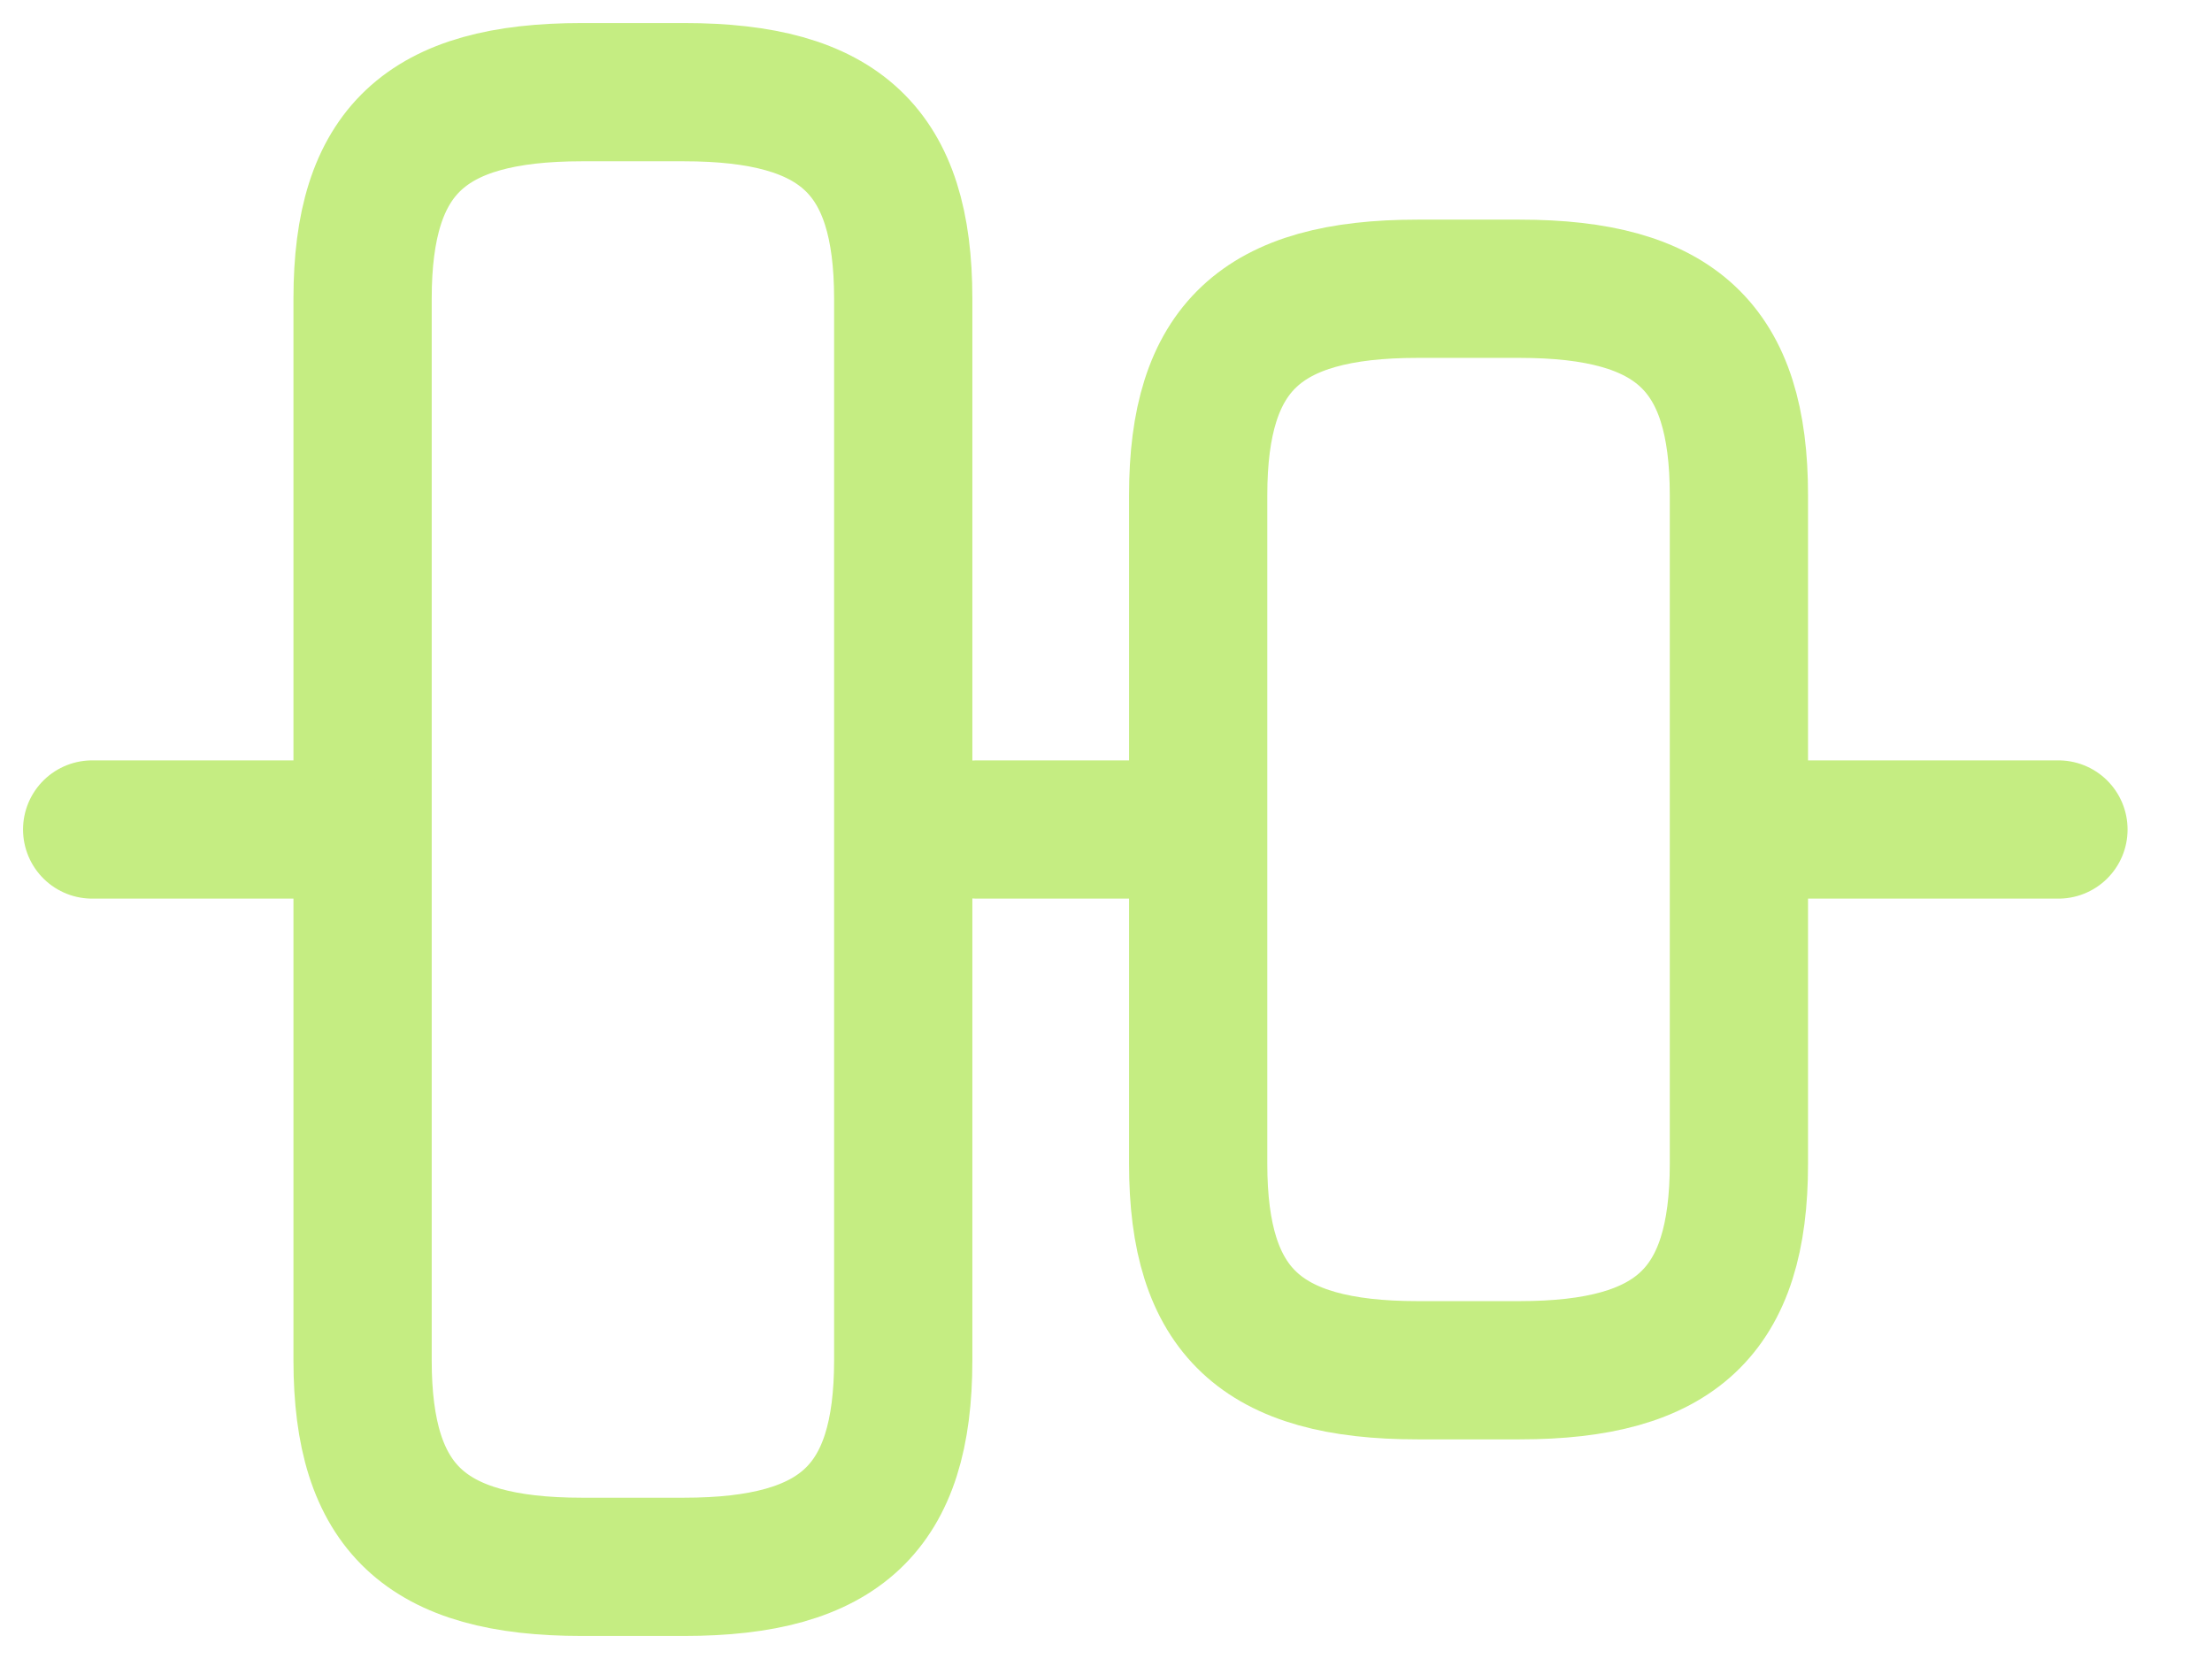
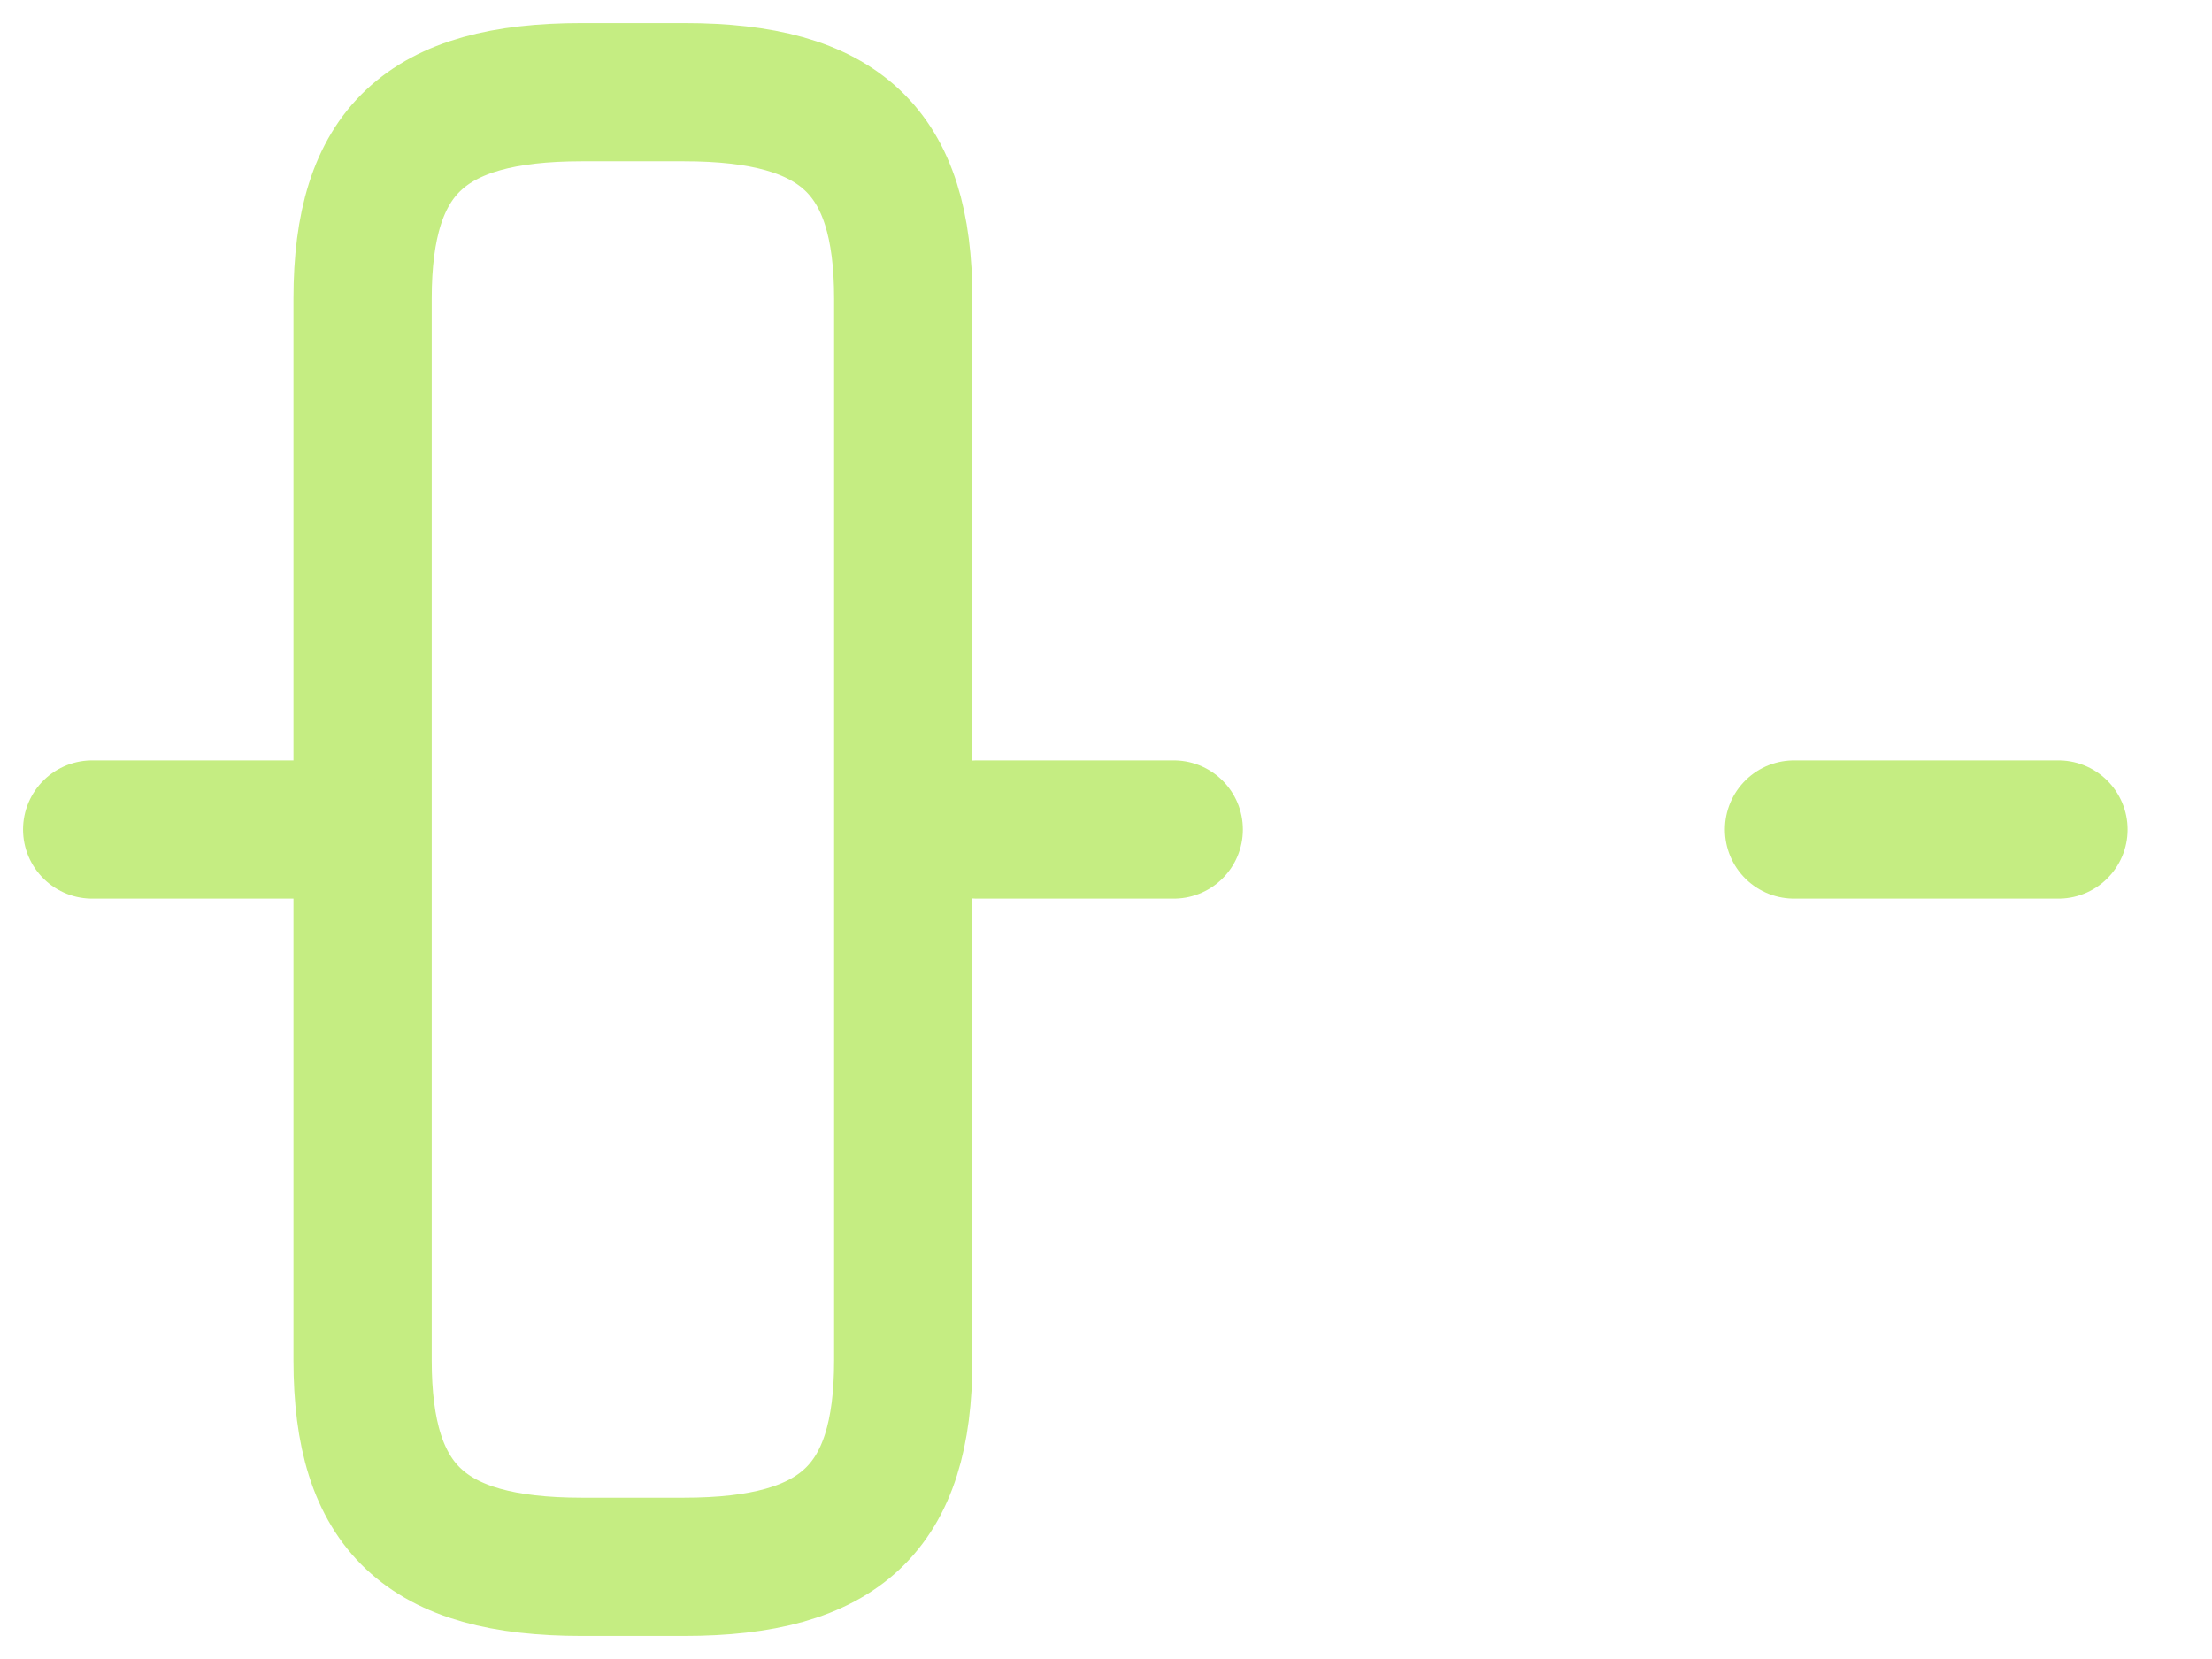
<svg xmlns="http://www.w3.org/2000/svg" width="24" height="18" viewBox="0 0 24 18" fill="none">
  <g id="Icon">
    <path id="Vector" d="M3.934 14.76V3.24C3.934 1.64 4.616 1 6.312 1H7.422C9.118 1 9.8 1.64 9.8 3.24V14.76C9.8 16.36 9.118 17 7.422 17H6.312C4.616 17 3.934 16.36 3.934 14.76Z" stroke="#C5ED82" stroke-width="1.5" stroke-linecap="round" stroke-linejoin="round" />
-     <path id="Vector_2" d="M13 12.627V5.373C13 3.773 13.683 3.133 15.379 3.133H16.488C18.184 3.133 18.867 3.773 18.867 5.373V12.627C18.867 14.227 18.184 14.867 16.488 14.867H15.379C13.683 14.867 13 14.227 13 12.627Z" stroke="#C5ED82" stroke-width="1.5" stroke-linecap="round" stroke-linejoin="round" />
    <path id="Vector_3" d="M1 9H3.56" stroke="#C5ED82" stroke-width="1.5" stroke-linecap="round" stroke-linejoin="round" />
    <path id="Vector_4" d="M10.602 9H12.735" stroke="#C5ED82" stroke-width="1.5" stroke-linecap="round" stroke-linejoin="round" />
    <path id="Vector_5" d="M22.334 9H19.465" stroke="#C5ED82" stroke-width="1.5" stroke-linecap="round" stroke-linejoin="round" />
  </g>
</svg>